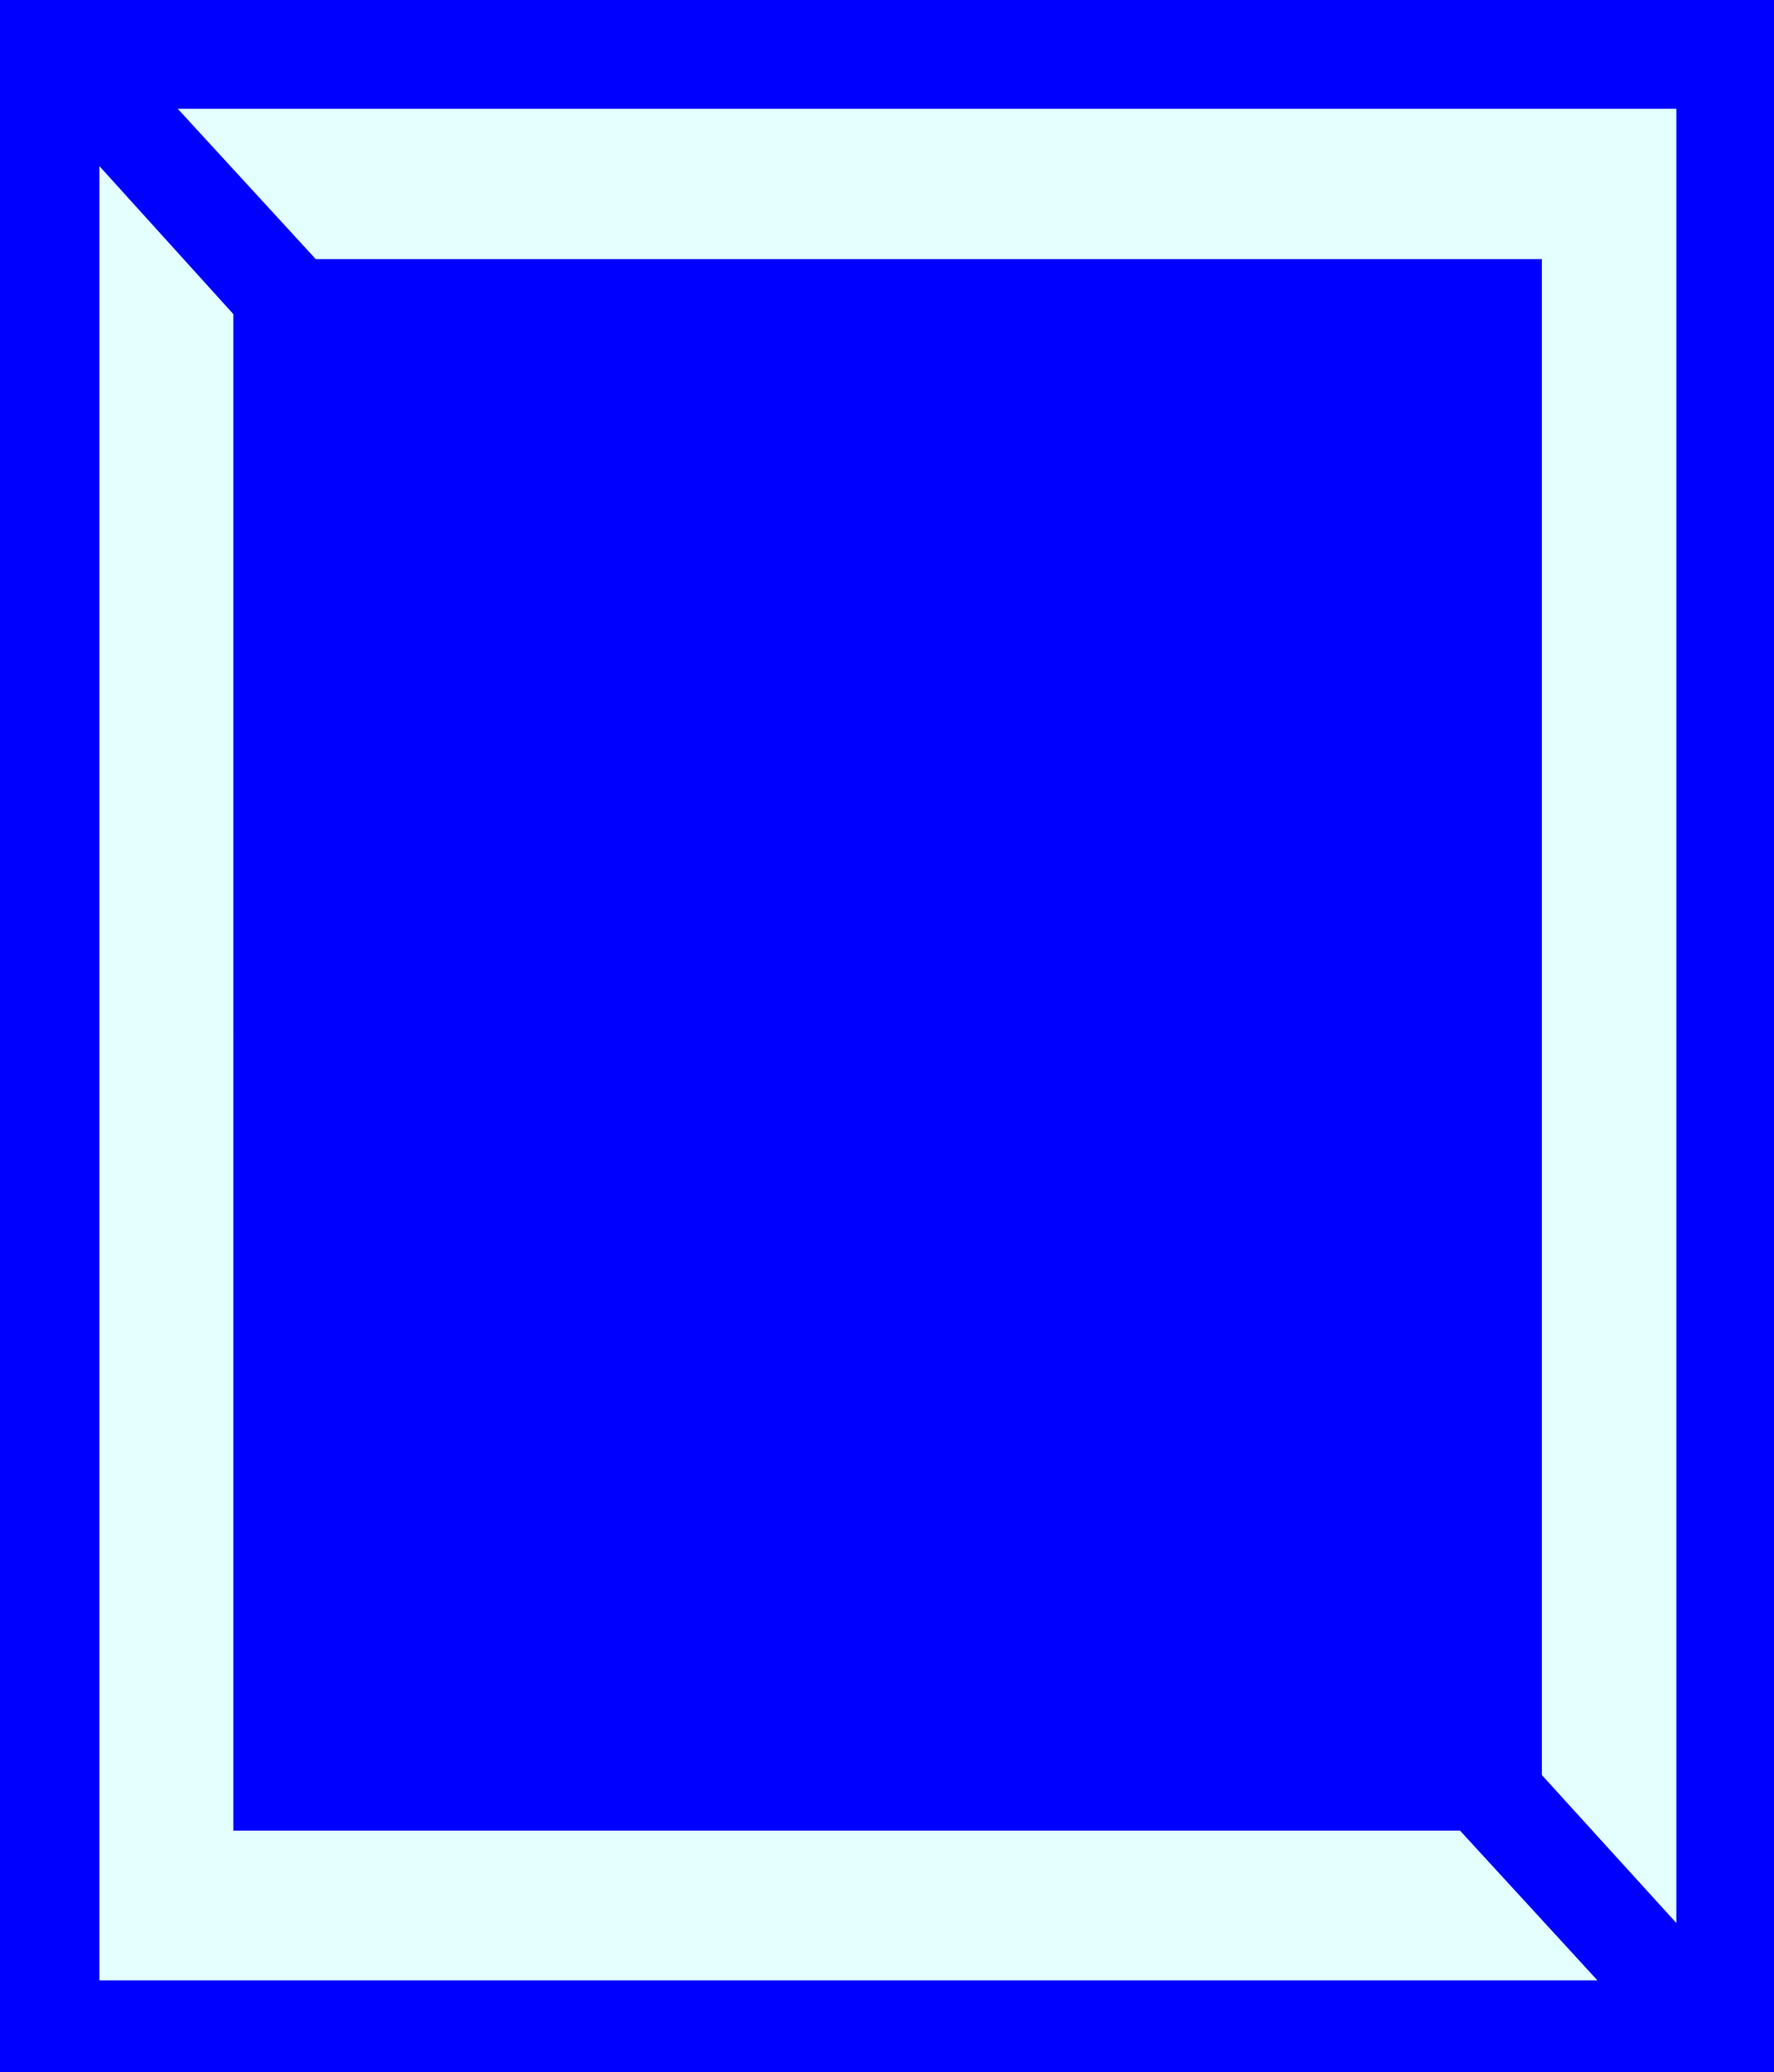
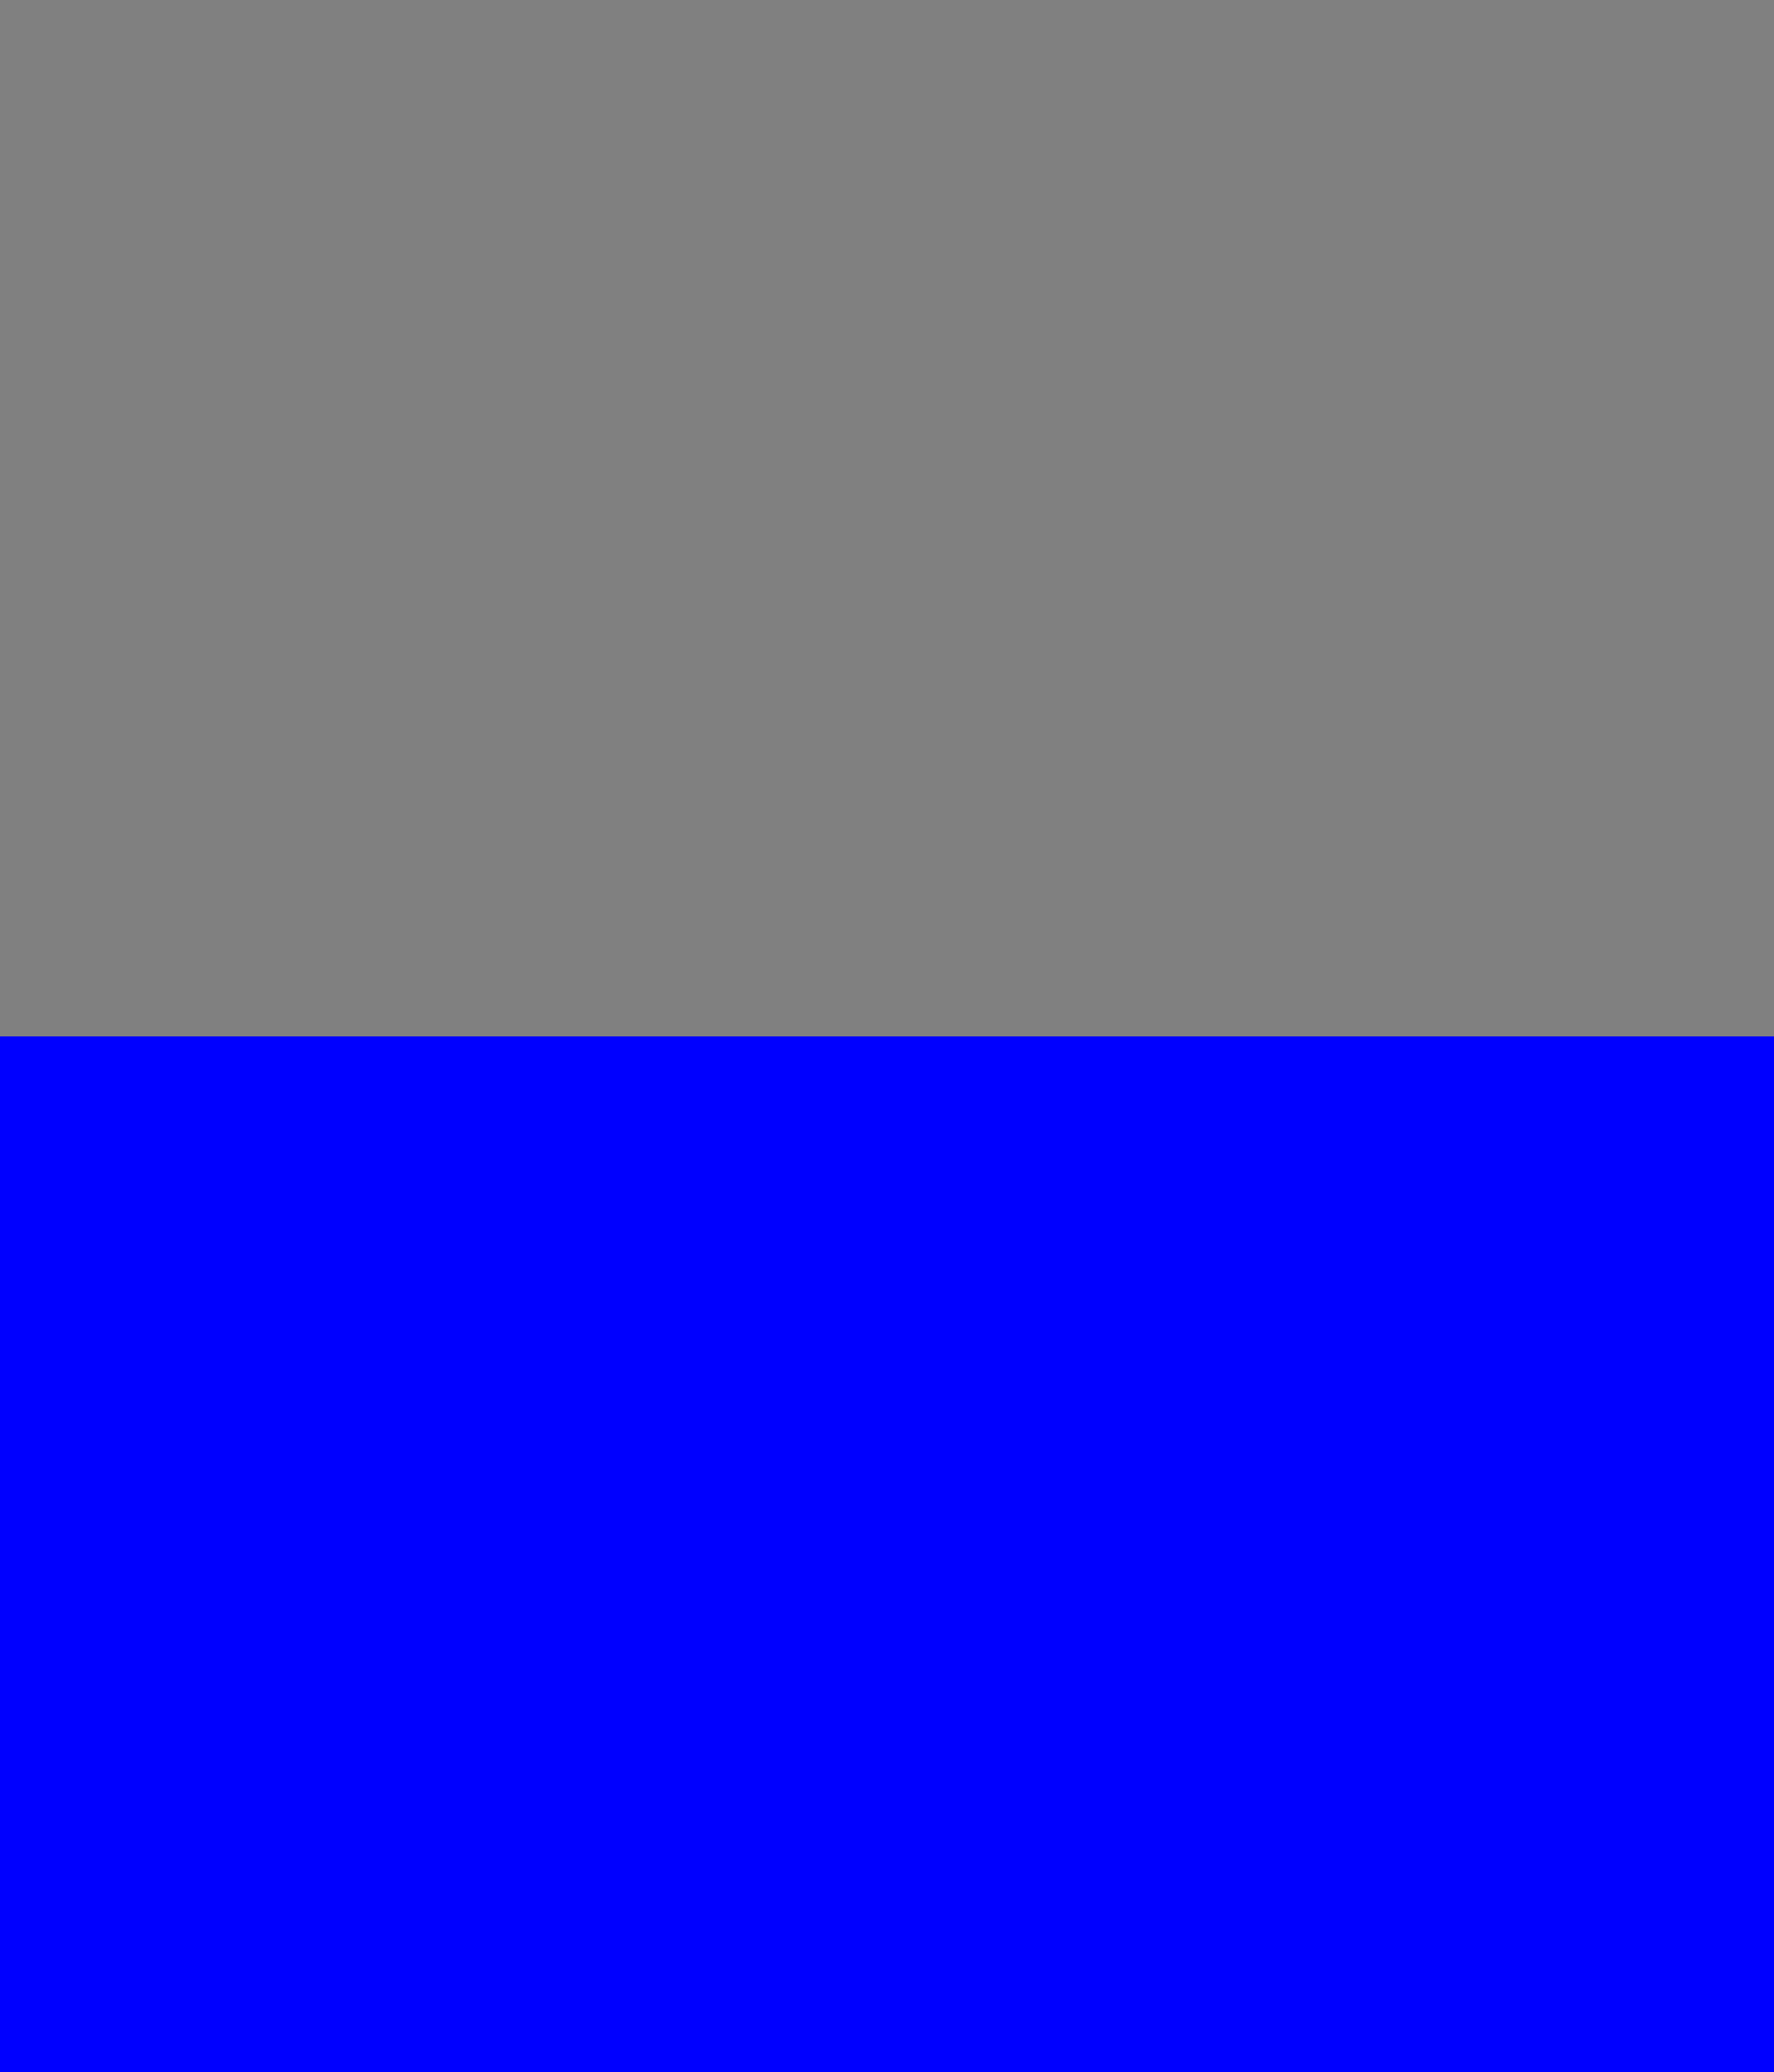
<svg xmlns="http://www.w3.org/2000/svg" xmlns:ns1="http://sodipodi.sourceforge.net/DTD/sodipodi-0.dtd" xmlns:ns2="http://www.inkscape.org/namespaces/inkscape" version="1.0" width="129.724mm" height="151.478mm" id="svg4" ns1:docname="Background 434.wmf">
  <rect width="100%" height="100%" fill="#808080" stroke="none" />
  <ns1:namedview id="namedview4" pagecolor="#ffffff" bordercolor="#000000" borderopacity="0.25" ns2:showpageshadow="2" ns2:pageopacity="0.0" ns2:pagecheckerboard="0" ns2:deskcolor="#d1d1d1" ns2:document-units="mm" />
  <defs id="defs1">
    <pattern id="WMFhbasepattern" patternUnits="userSpaceOnUse" width="6" height="6" x="0" y="0" />
  </defs>
-   <path style="fill:#0000ff;fill-opacity:1;fill-rule:evenodd;stroke:none" d="M 0,286.338 V 0 h 490.294 v 286.338 z" id="path1" />
  <path style="fill:#0000ff;fill-opacity:1;fill-rule:evenodd;stroke:none" d="M 0,286.338 V 572.515 H 490.294 V 286.338 Z" id="path2" />
-   <path style="fill:#e3ffff;fill-opacity:1;fill-rule:evenodd;stroke:none" d="M 49.126,30.056 H 463.307 V 531.309 L 426.139,490.427 V 71.585 H 87.264 Z" id="path3" />
-   <path style="fill:#e3ffff;fill-opacity:1;fill-rule:evenodd;stroke:none" d="M 441.491,547.145 H 27.472 V 45.892 L 64.478,86.774 V 505.778 H 403.515 Z" id="path4" />
</svg>